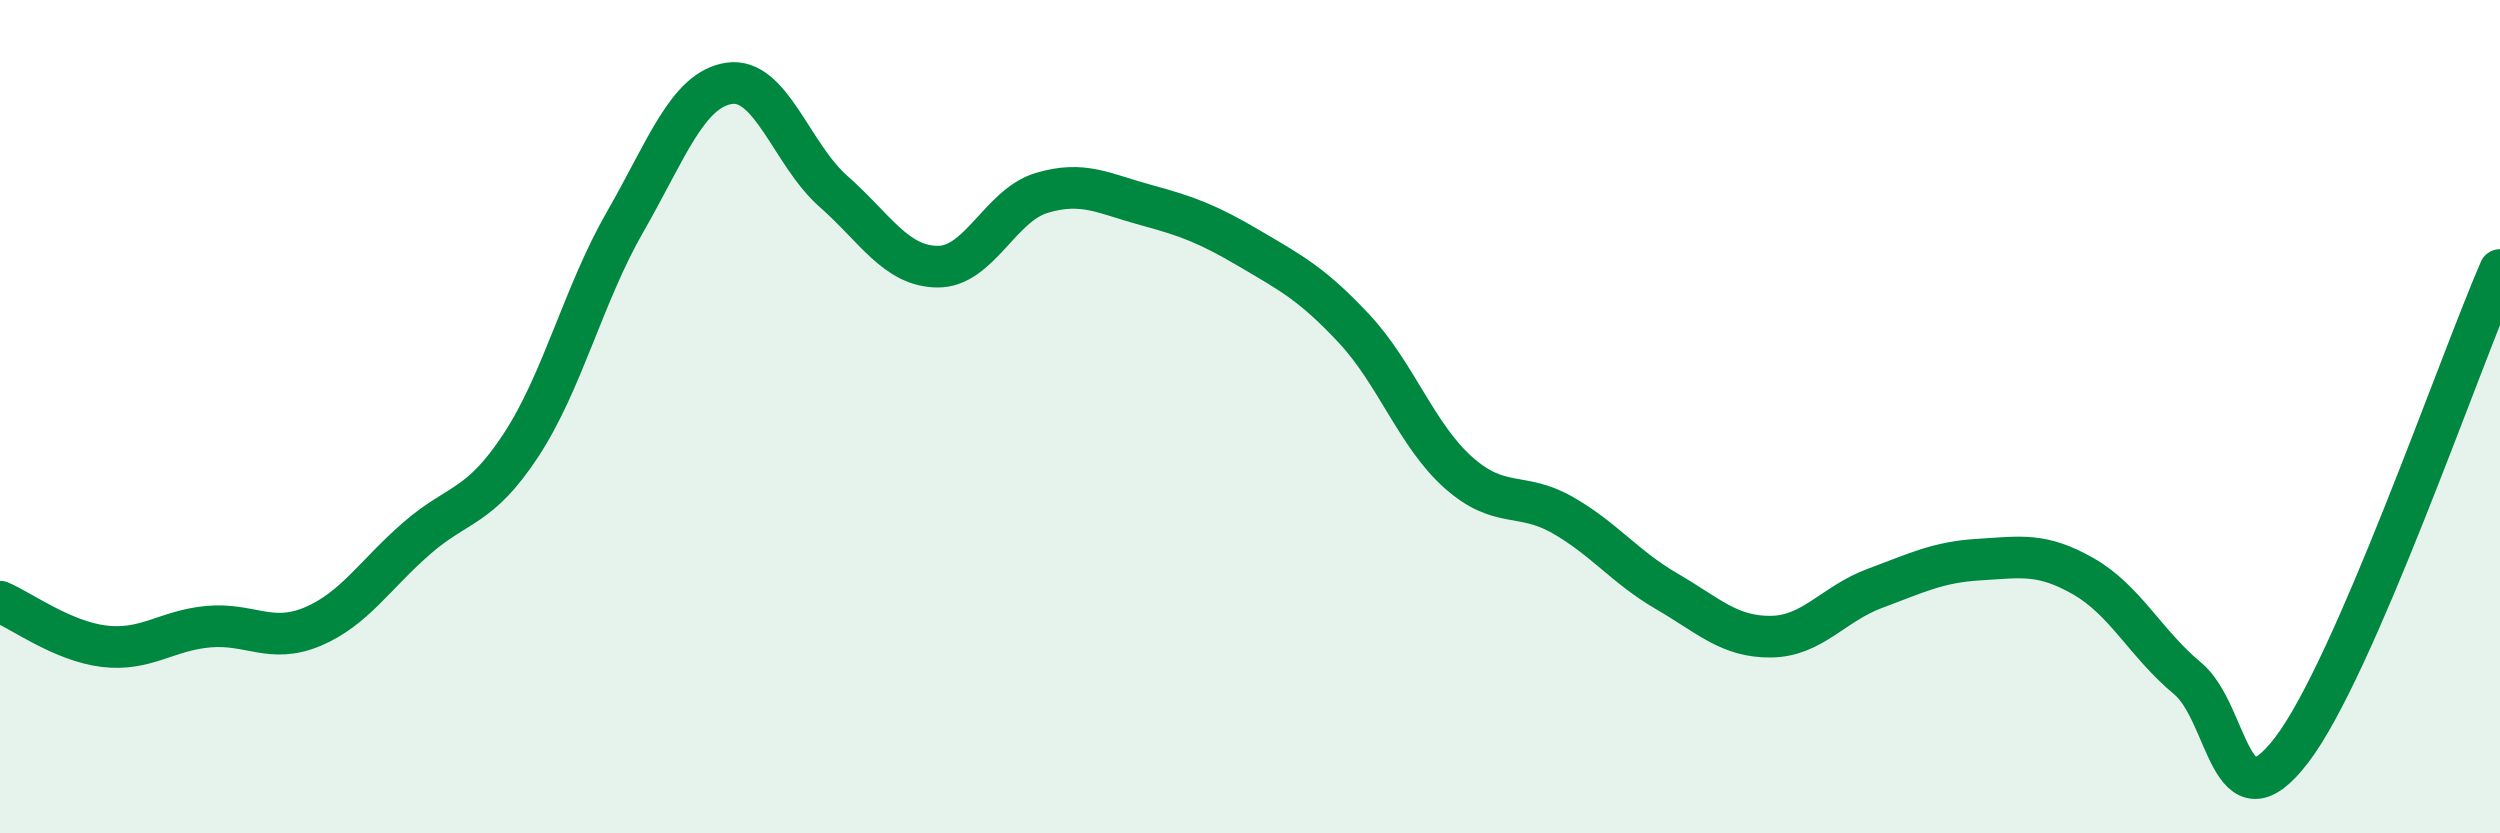
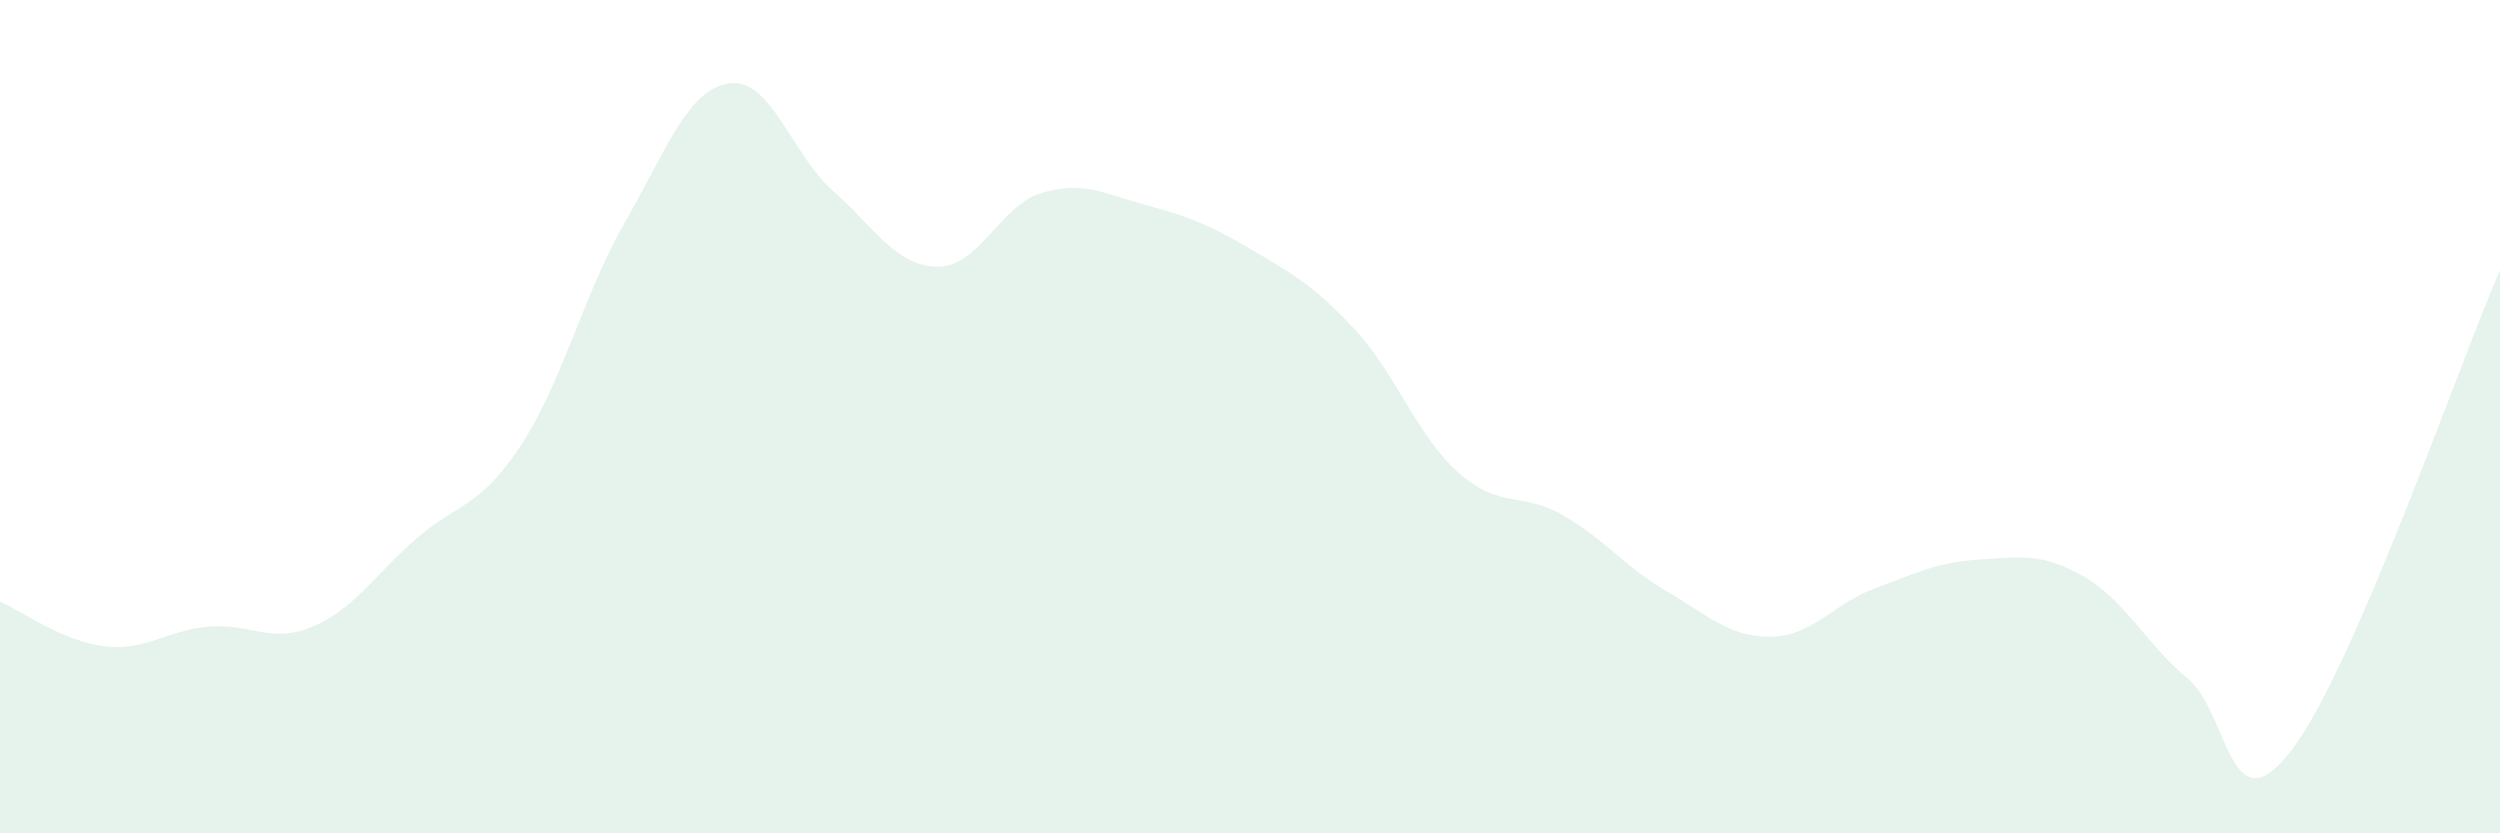
<svg xmlns="http://www.w3.org/2000/svg" width="60" height="20" viewBox="0 0 60 20">
  <path d="M 0,14.44 C 0.5,14.65 1.5,15.39 2.5,15.51 C 3.5,15.63 4,15.13 5,15.04 C 6,14.95 6.5,15.46 7.5,15.04 C 8.5,14.62 9,13.79 10,12.92 C 11,12.05 11.5,12.21 12.5,10.69 C 13.5,9.17 14,7.07 15,5.33 C 16,3.59 16.5,2.15 17.5,2 C 18.5,1.85 19,3.71 20,4.59 C 21,5.47 21.5,6.39 22.5,6.4 C 23.5,6.41 24,4.93 25,4.63 C 26,4.33 26.5,4.65 27.5,4.92 C 28.5,5.19 29,5.38 30,5.97 C 31,6.56 31.5,6.82 32.5,7.89 C 33.5,8.96 34,10.45 35,11.34 C 36,12.23 36.5,11.79 37.5,12.36 C 38.5,12.93 39,13.61 40,14.19 C 41,14.77 41.5,15.29 42.5,15.28 C 43.5,15.27 44,14.49 45,14.12 C 46,13.75 46.5,13.49 47.5,13.43 C 48.5,13.37 49,13.26 50,13.83 C 51,14.4 51.5,15.45 52.5,16.28 C 53.5,17.11 53.5,19.96 55,18 C 56.5,16.04 59,8.78 60,6.48L60 20L0 20Z" fill="#008740" opacity="0.1" stroke-linecap="round" stroke-linejoin="round" />
-   <path d="M 0,14.44 C 0.5,14.65 1.5,15.39 2.5,15.51 C 3.5,15.63 4,15.13 5,15.04 C 6,14.95 6.5,15.46 7.5,15.04 C 8.5,14.62 9,13.79 10,12.92 C 11,12.05 11.5,12.21 12.5,10.69 C 13.5,9.17 14,7.07 15,5.33 C 16,3.59 16.5,2.15 17.5,2 C 18.5,1.85 19,3.71 20,4.59 C 21,5.47 21.5,6.39 22.5,6.4 C 23.5,6.41 24,4.93 25,4.63 C 26,4.33 26.5,4.65 27.5,4.92 C 28.5,5.19 29,5.38 30,5.97 C 31,6.56 31.5,6.82 32.5,7.89 C 33.5,8.96 34,10.45 35,11.34 C 36,12.23 36.5,11.79 37.5,12.36 C 38.5,12.93 39,13.61 40,14.19 C 41,14.77 41.5,15.29 42.5,15.28 C 43.5,15.27 44,14.49 45,14.12 C 46,13.75 46.5,13.49 47.5,13.43 C 48.5,13.37 49,13.26 50,13.83 C 51,14.4 51.5,15.45 52.5,16.28 C 53.5,17.11 53.5,19.96 55,18 C 56.5,16.04 59,8.78 60,6.48" stroke="#008740" stroke-width="1" fill="none" stroke-linecap="round" stroke-linejoin="round" />
</svg>